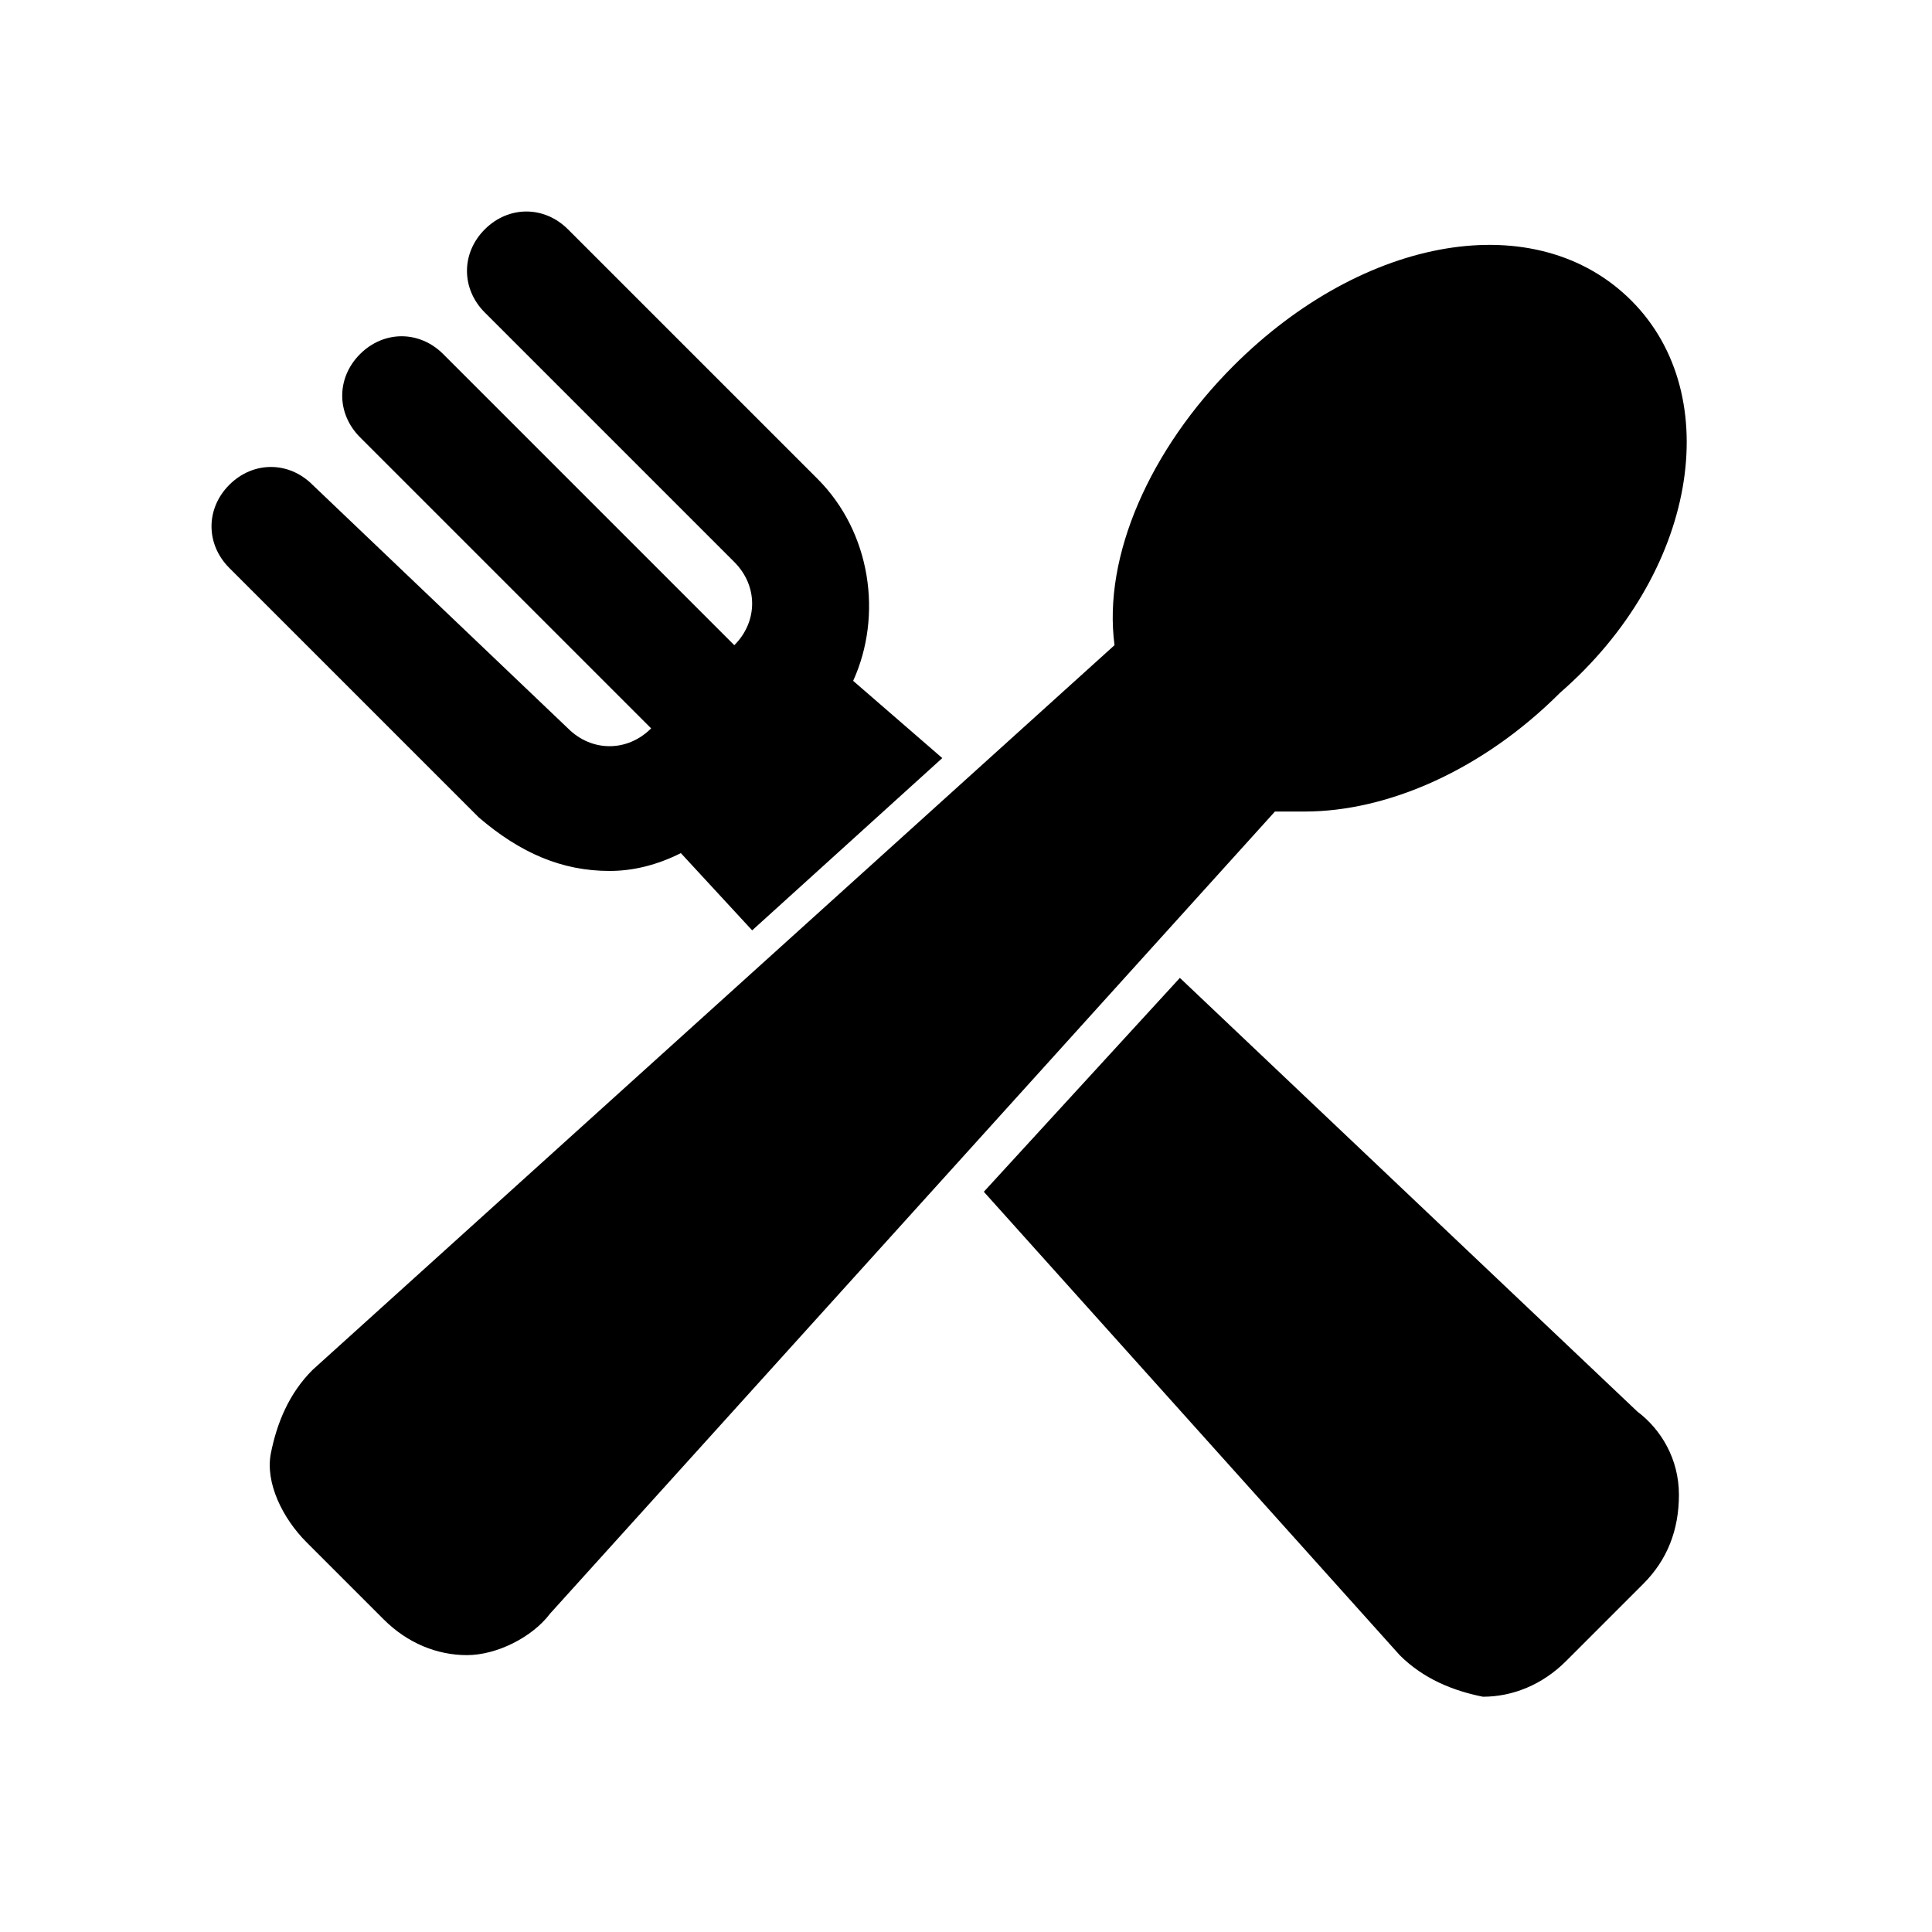
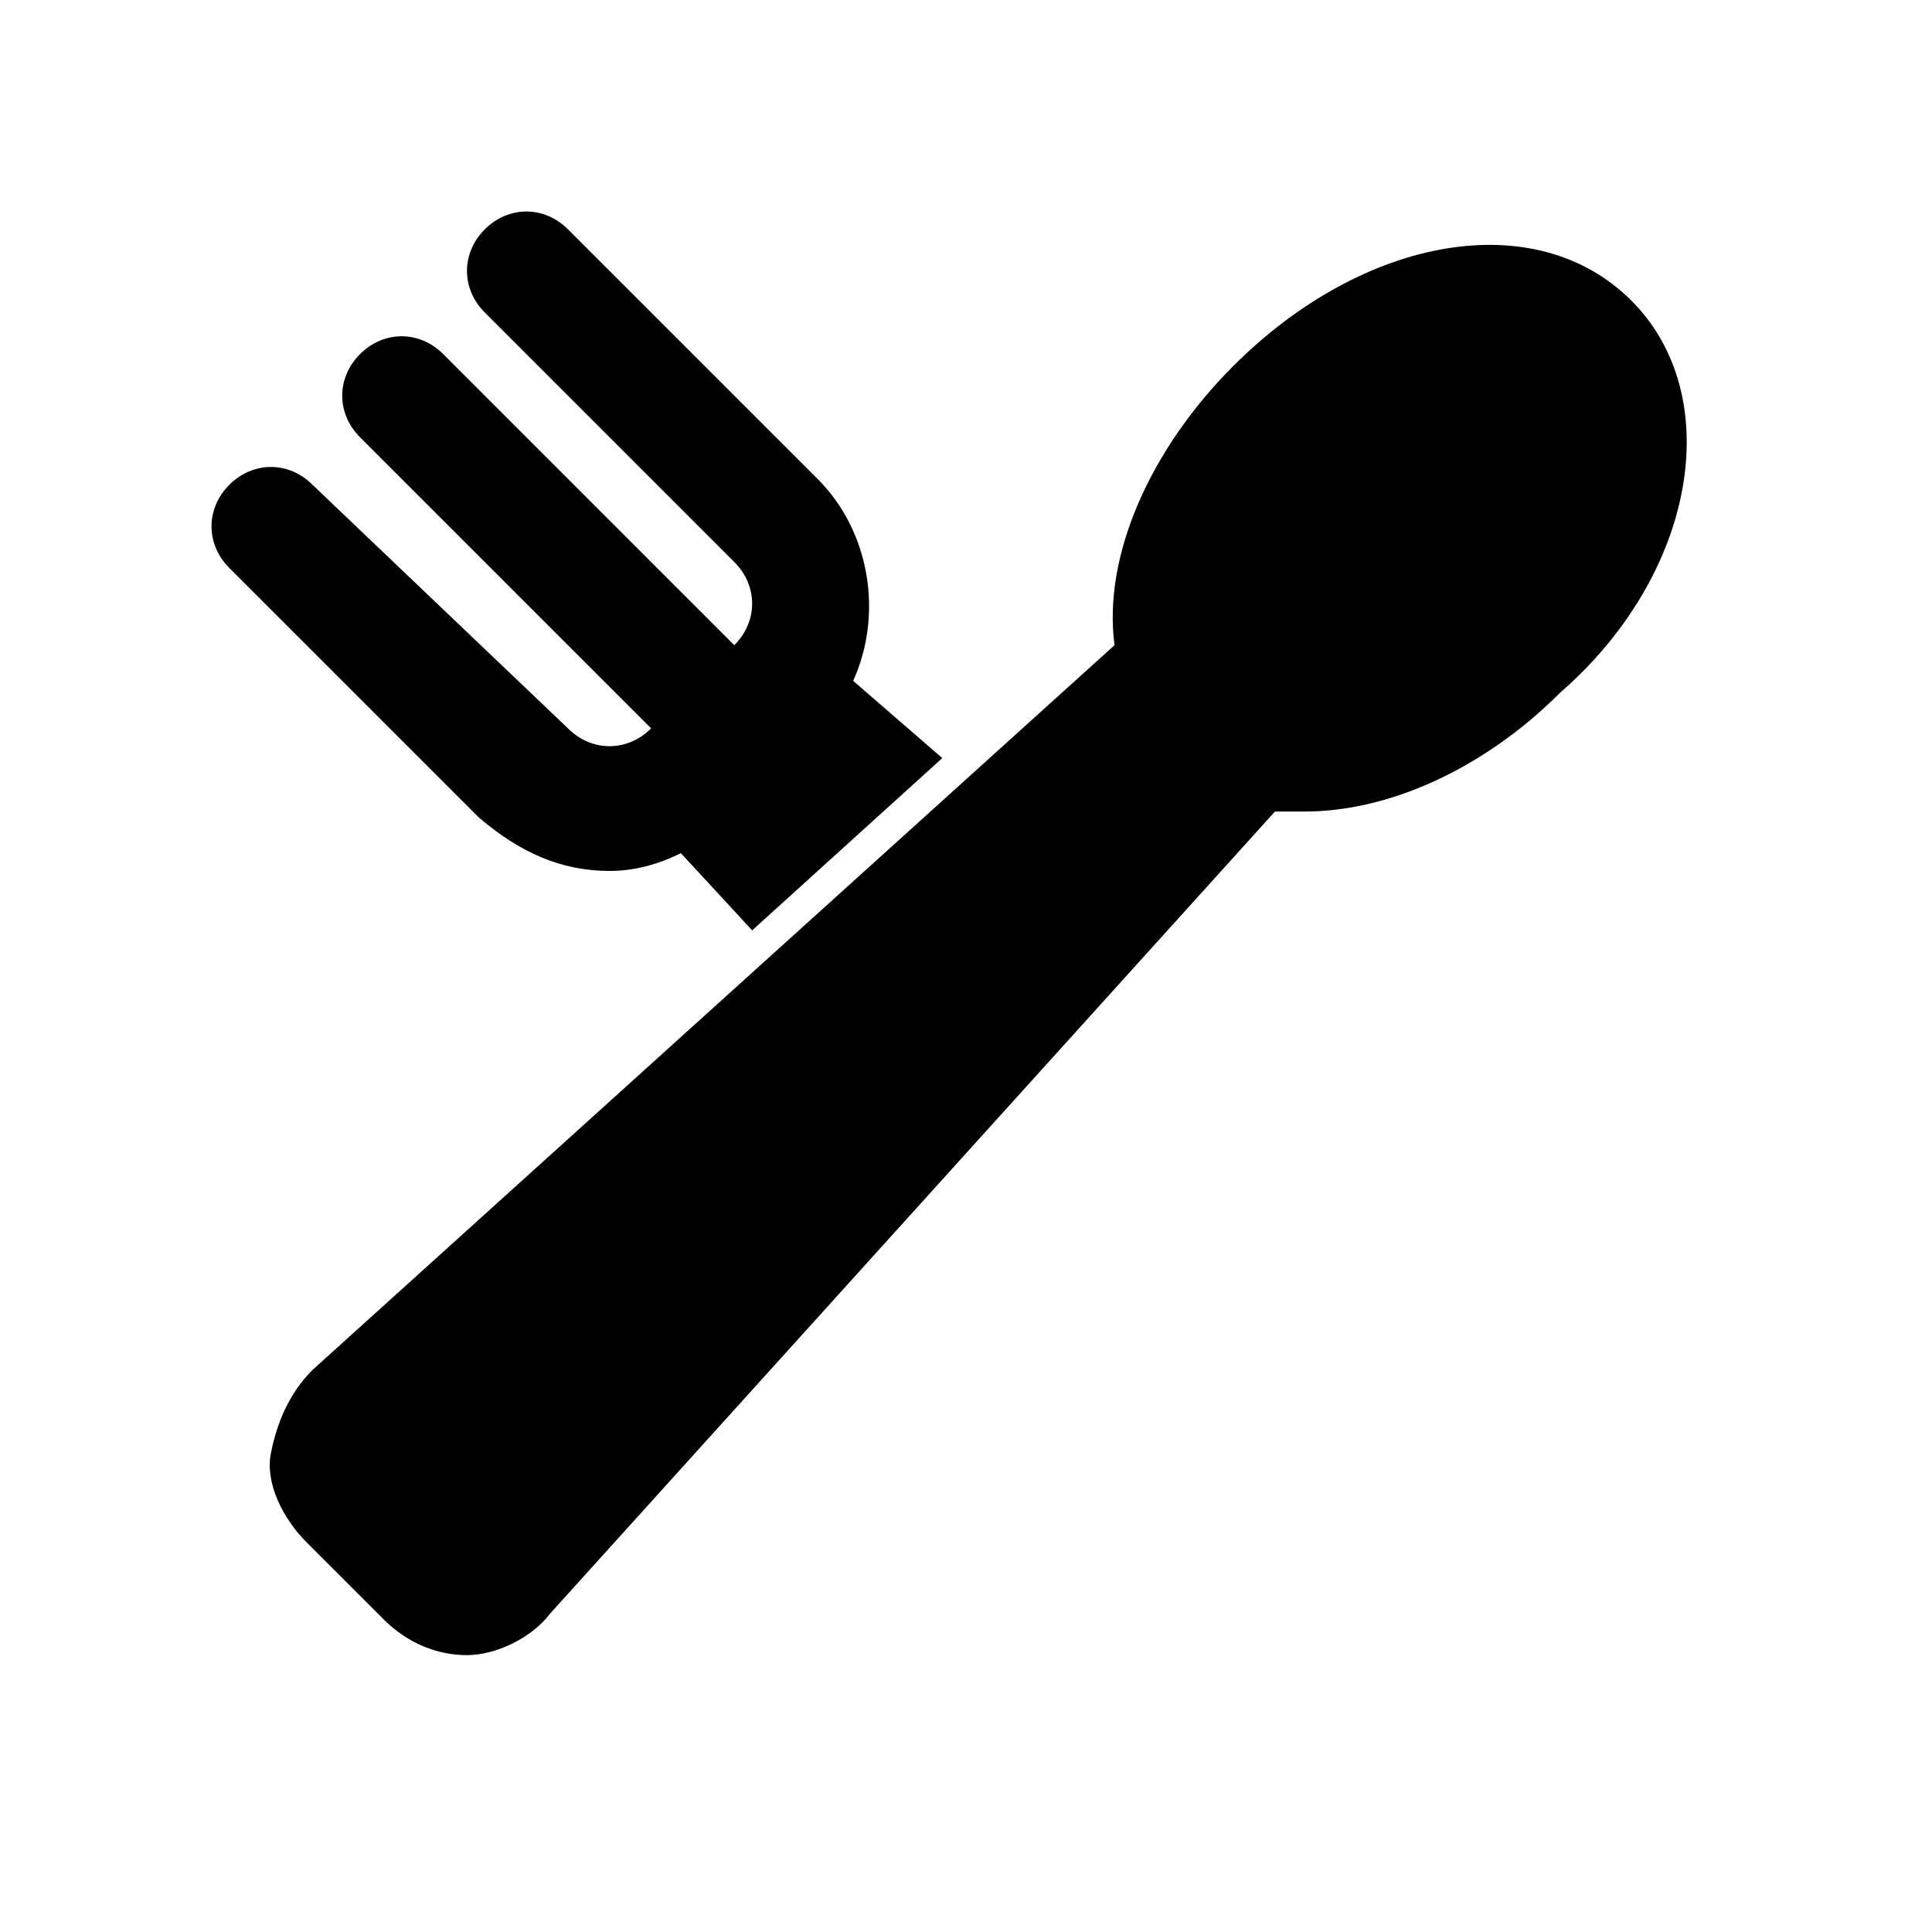
<svg xmlns="http://www.w3.org/2000/svg" fill="#000000" width="800px" height="800px" version="1.1" viewBox="144 144 512 512">
  <g>
    <path d="m305.54 374.81c6.297 0 12.594-1.574 18.895-4.723l18.895 20.469 50.383-45.656-23.617-20.469c7.871-17.32 4.723-39.359-9.445-53.531l-66.133-66.125c-6.297-6.297-15.742-6.297-22.043 0-6.297 6.297-6.297 15.742 0 22.043l66.125 66.125c6.297 6.297 6.297 15.742 0 22.043l-77.145-77.148c-6.297-6.297-15.742-6.297-22.043 0-6.297 6.297-6.297 15.742 0 22.043l77.145 77.145c-6.297 6.297-15.742 6.297-22.043 0l-67.695-64.551c-6.297-6.297-15.742-6.297-22.043 0-6.297 6.297-6.297 15.742 0 22.043l66.125 66.125c11.023 9.445 22.043 14.168 34.641 14.168z" />
-     <path d="m456.68 403.15-51.957 56.68 110.21 122.8c6.297 6.297 14.168 9.445 22.043 11.02 7.871 0 15.742-3.148 22.043-9.445l20.469-20.469c6.297-6.297 9.445-14.168 9.445-23.617 0-9.445-4.723-17.32-11.02-22.043z" />
    <path d="m576.33 223.66c-25.191-25.191-70.848-17.32-105.48 17.32-22.043 22.043-34.637 50.383-31.488 73.996l-212.55 192.08c-6.297 6.297-9.445 14.168-11.02 22.043-1.574 7.871 3.148 17.32 9.445 23.617l20.469 20.465c6.297 6.297 14.168 9.445 22.043 9.445 7.871 0 17.32-4.723 22.043-11.02l192.08-212.54h7.871c22.043 0 47.23-11.02 67.699-31.488 36.207-31.492 44.082-78.723 18.891-103.91z" />
  </g>
</svg>